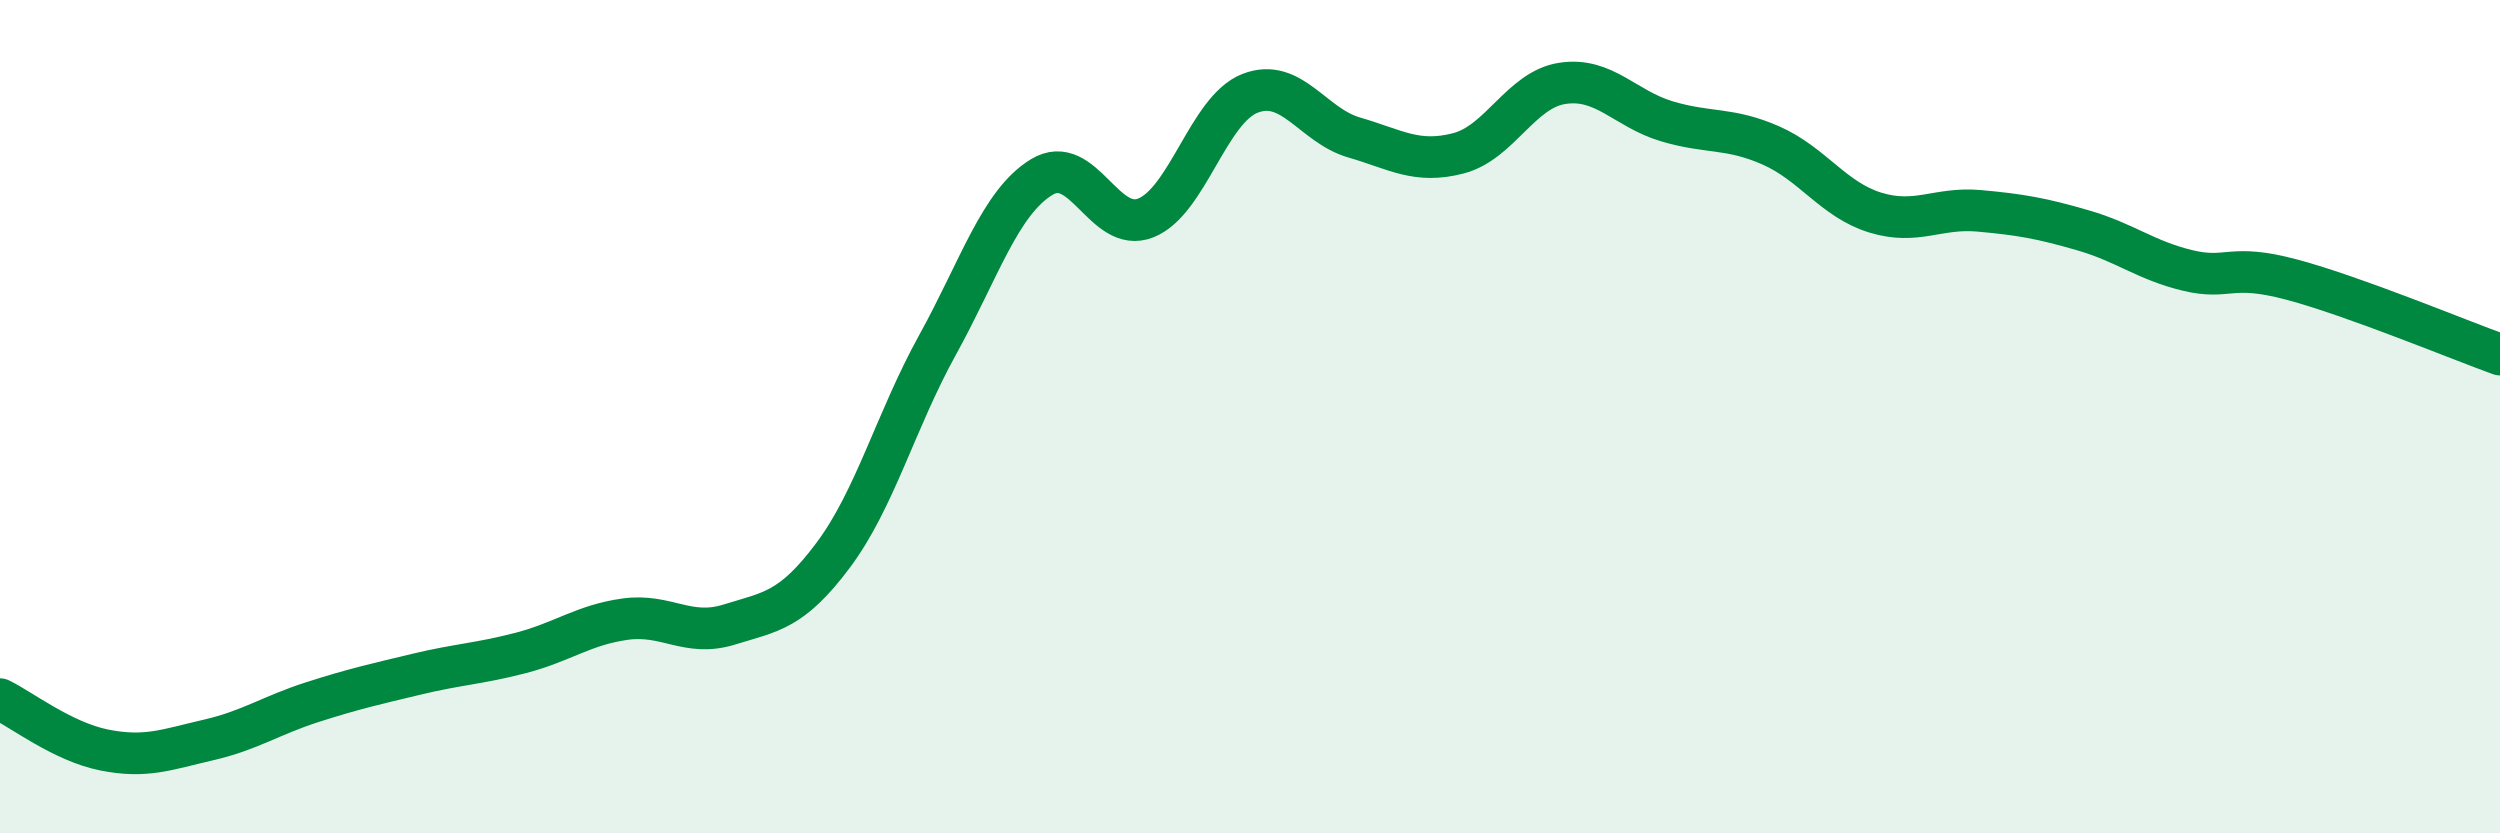
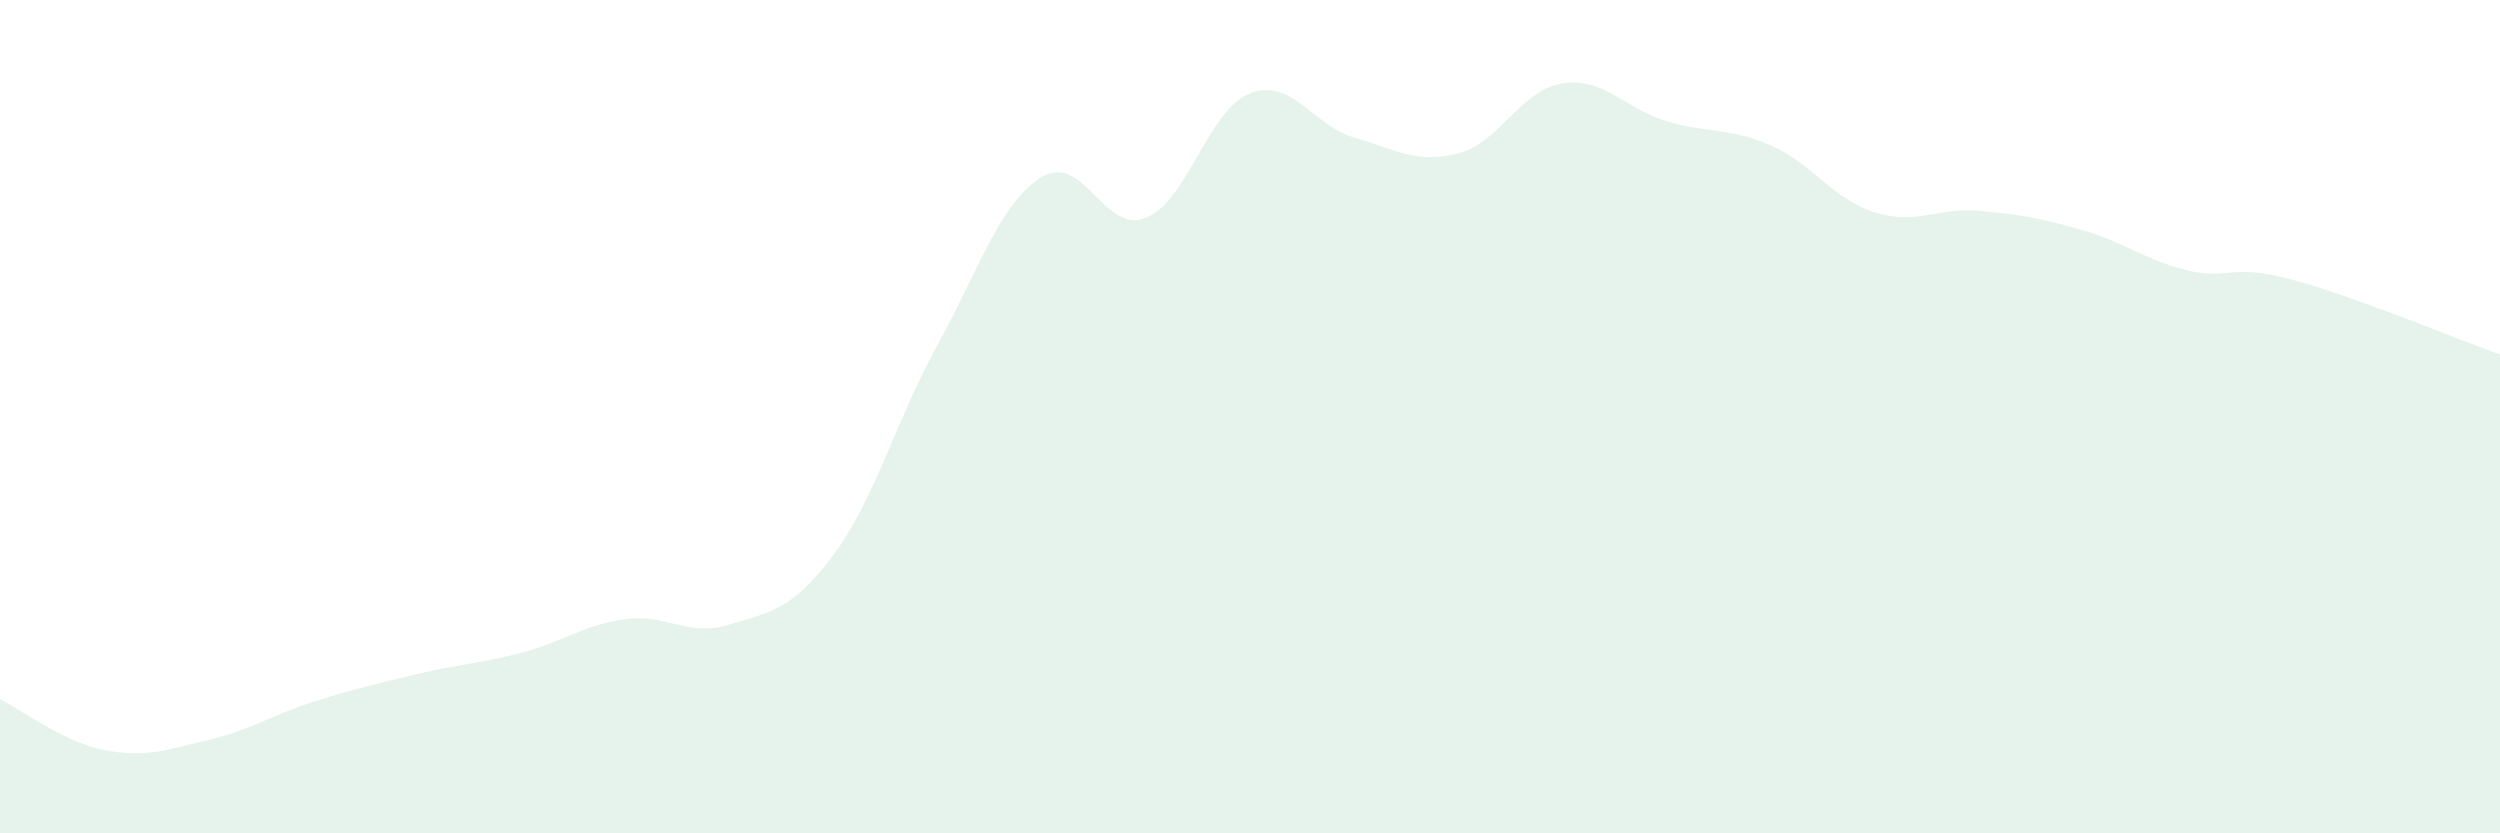
<svg xmlns="http://www.w3.org/2000/svg" width="60" height="20" viewBox="0 0 60 20">
  <path d="M 0,16.78 C 0.5,17.02 1.5,17.8 2.5,18 C 3.5,18.2 4,17.99 5,17.76 C 6,17.53 6.5,17.17 7.5,16.85 C 8.5,16.53 9,16.42 10,16.18 C 11,15.94 11.5,15.93 12.5,15.67 C 13.5,15.41 14,15 15,14.86 C 16,14.72 16.5,15.3 17.5,14.99 C 18.5,14.68 19,14.66 20,13.32 C 21,11.98 21.5,10.09 22.5,8.28 C 23.5,6.47 24,4.86 25,4.25 C 26,3.64 26.5,5.63 27.5,5.23 C 28.5,4.83 29,2.63 30,2.24 C 31,1.85 31.5,3.01 32.5,3.3 C 33.5,3.59 34,3.94 35,3.68 C 36,3.42 36.5,2.15 37.5,2 C 38.5,1.85 39,2.61 40,2.91 C 41,3.21 41.5,3.05 42.5,3.49 C 43.5,3.93 44,4.79 45,5.1 C 46,5.41 46.5,4.97 47.5,5.06 C 48.5,5.15 49,5.24 50,5.53 C 51,5.82 51.5,6.25 52.5,6.49 C 53.5,6.73 53.5,6.31 55,6.71 C 56.5,7.11 59,8.15 60,8.51L60 20L0 20Z" fill="#008740" opacity="0.1" stroke-linecap="round" stroke-linejoin="round" />
-   <path d="M 0,16.78 C 0.5,17.02 1.5,17.8 2.5,18 C 3.5,18.2 4,17.99 5,17.76 C 6,17.53 6.5,17.17 7.5,16.85 C 8.5,16.53 9,16.42 10,16.18 C 11,15.94 11.5,15.93 12.5,15.67 C 13.5,15.41 14,15 15,14.86 C 16,14.72 16.5,15.3 17.5,14.99 C 18.5,14.68 19,14.66 20,13.32 C 21,11.98 21.5,10.09 22.5,8.28 C 23.5,6.47 24,4.86 25,4.25 C 26,3.64 26.5,5.63 27.5,5.23 C 28.5,4.83 29,2.63 30,2.24 C 31,1.85 31.5,3.01 32.5,3.3 C 33.5,3.59 34,3.94 35,3.68 C 36,3.42 36.5,2.15 37.5,2 C 38.5,1.85 39,2.61 40,2.91 C 41,3.21 41.5,3.05 42.5,3.49 C 43.5,3.93 44,4.79 45,5.1 C 46,5.41 46.5,4.97 47.5,5.06 C 48.5,5.15 49,5.24 50,5.53 C 51,5.82 51.5,6.25 52.5,6.49 C 53.5,6.73 53.5,6.31 55,6.71 C 56.5,7.11 59,8.15 60,8.51" stroke="#008740" stroke-width="1" fill="none" stroke-linecap="round" stroke-linejoin="round" />
</svg>